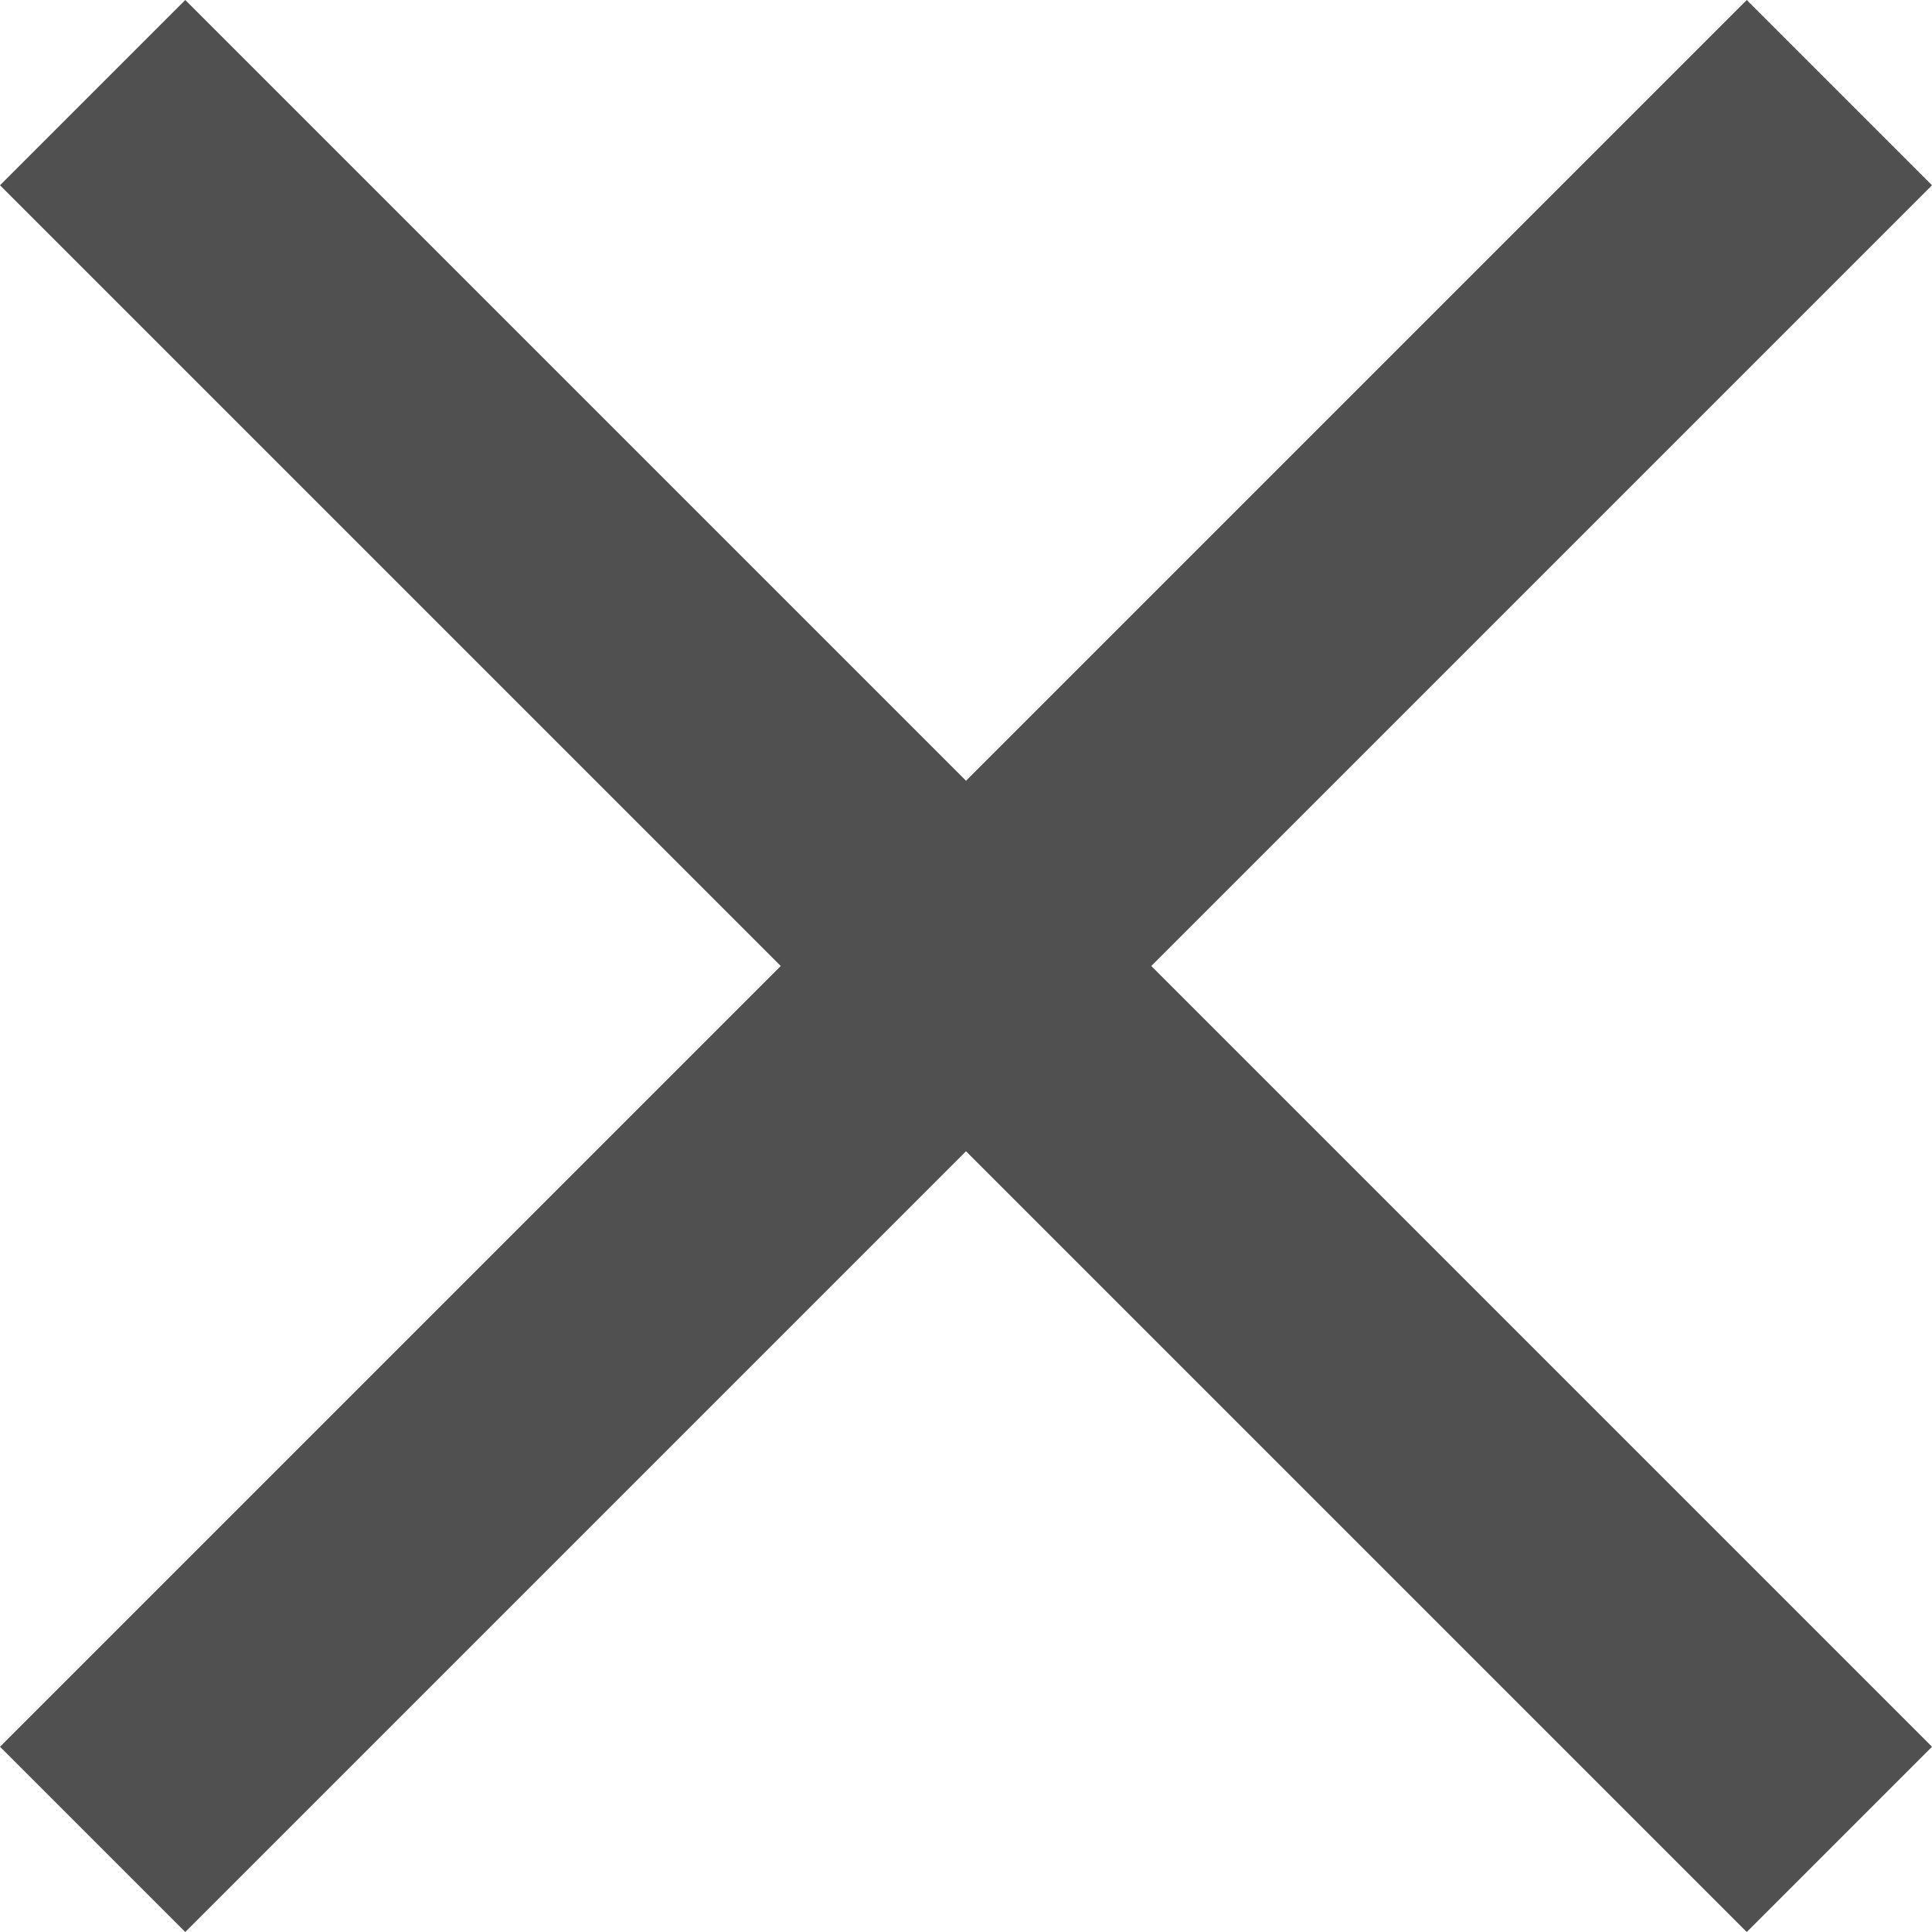
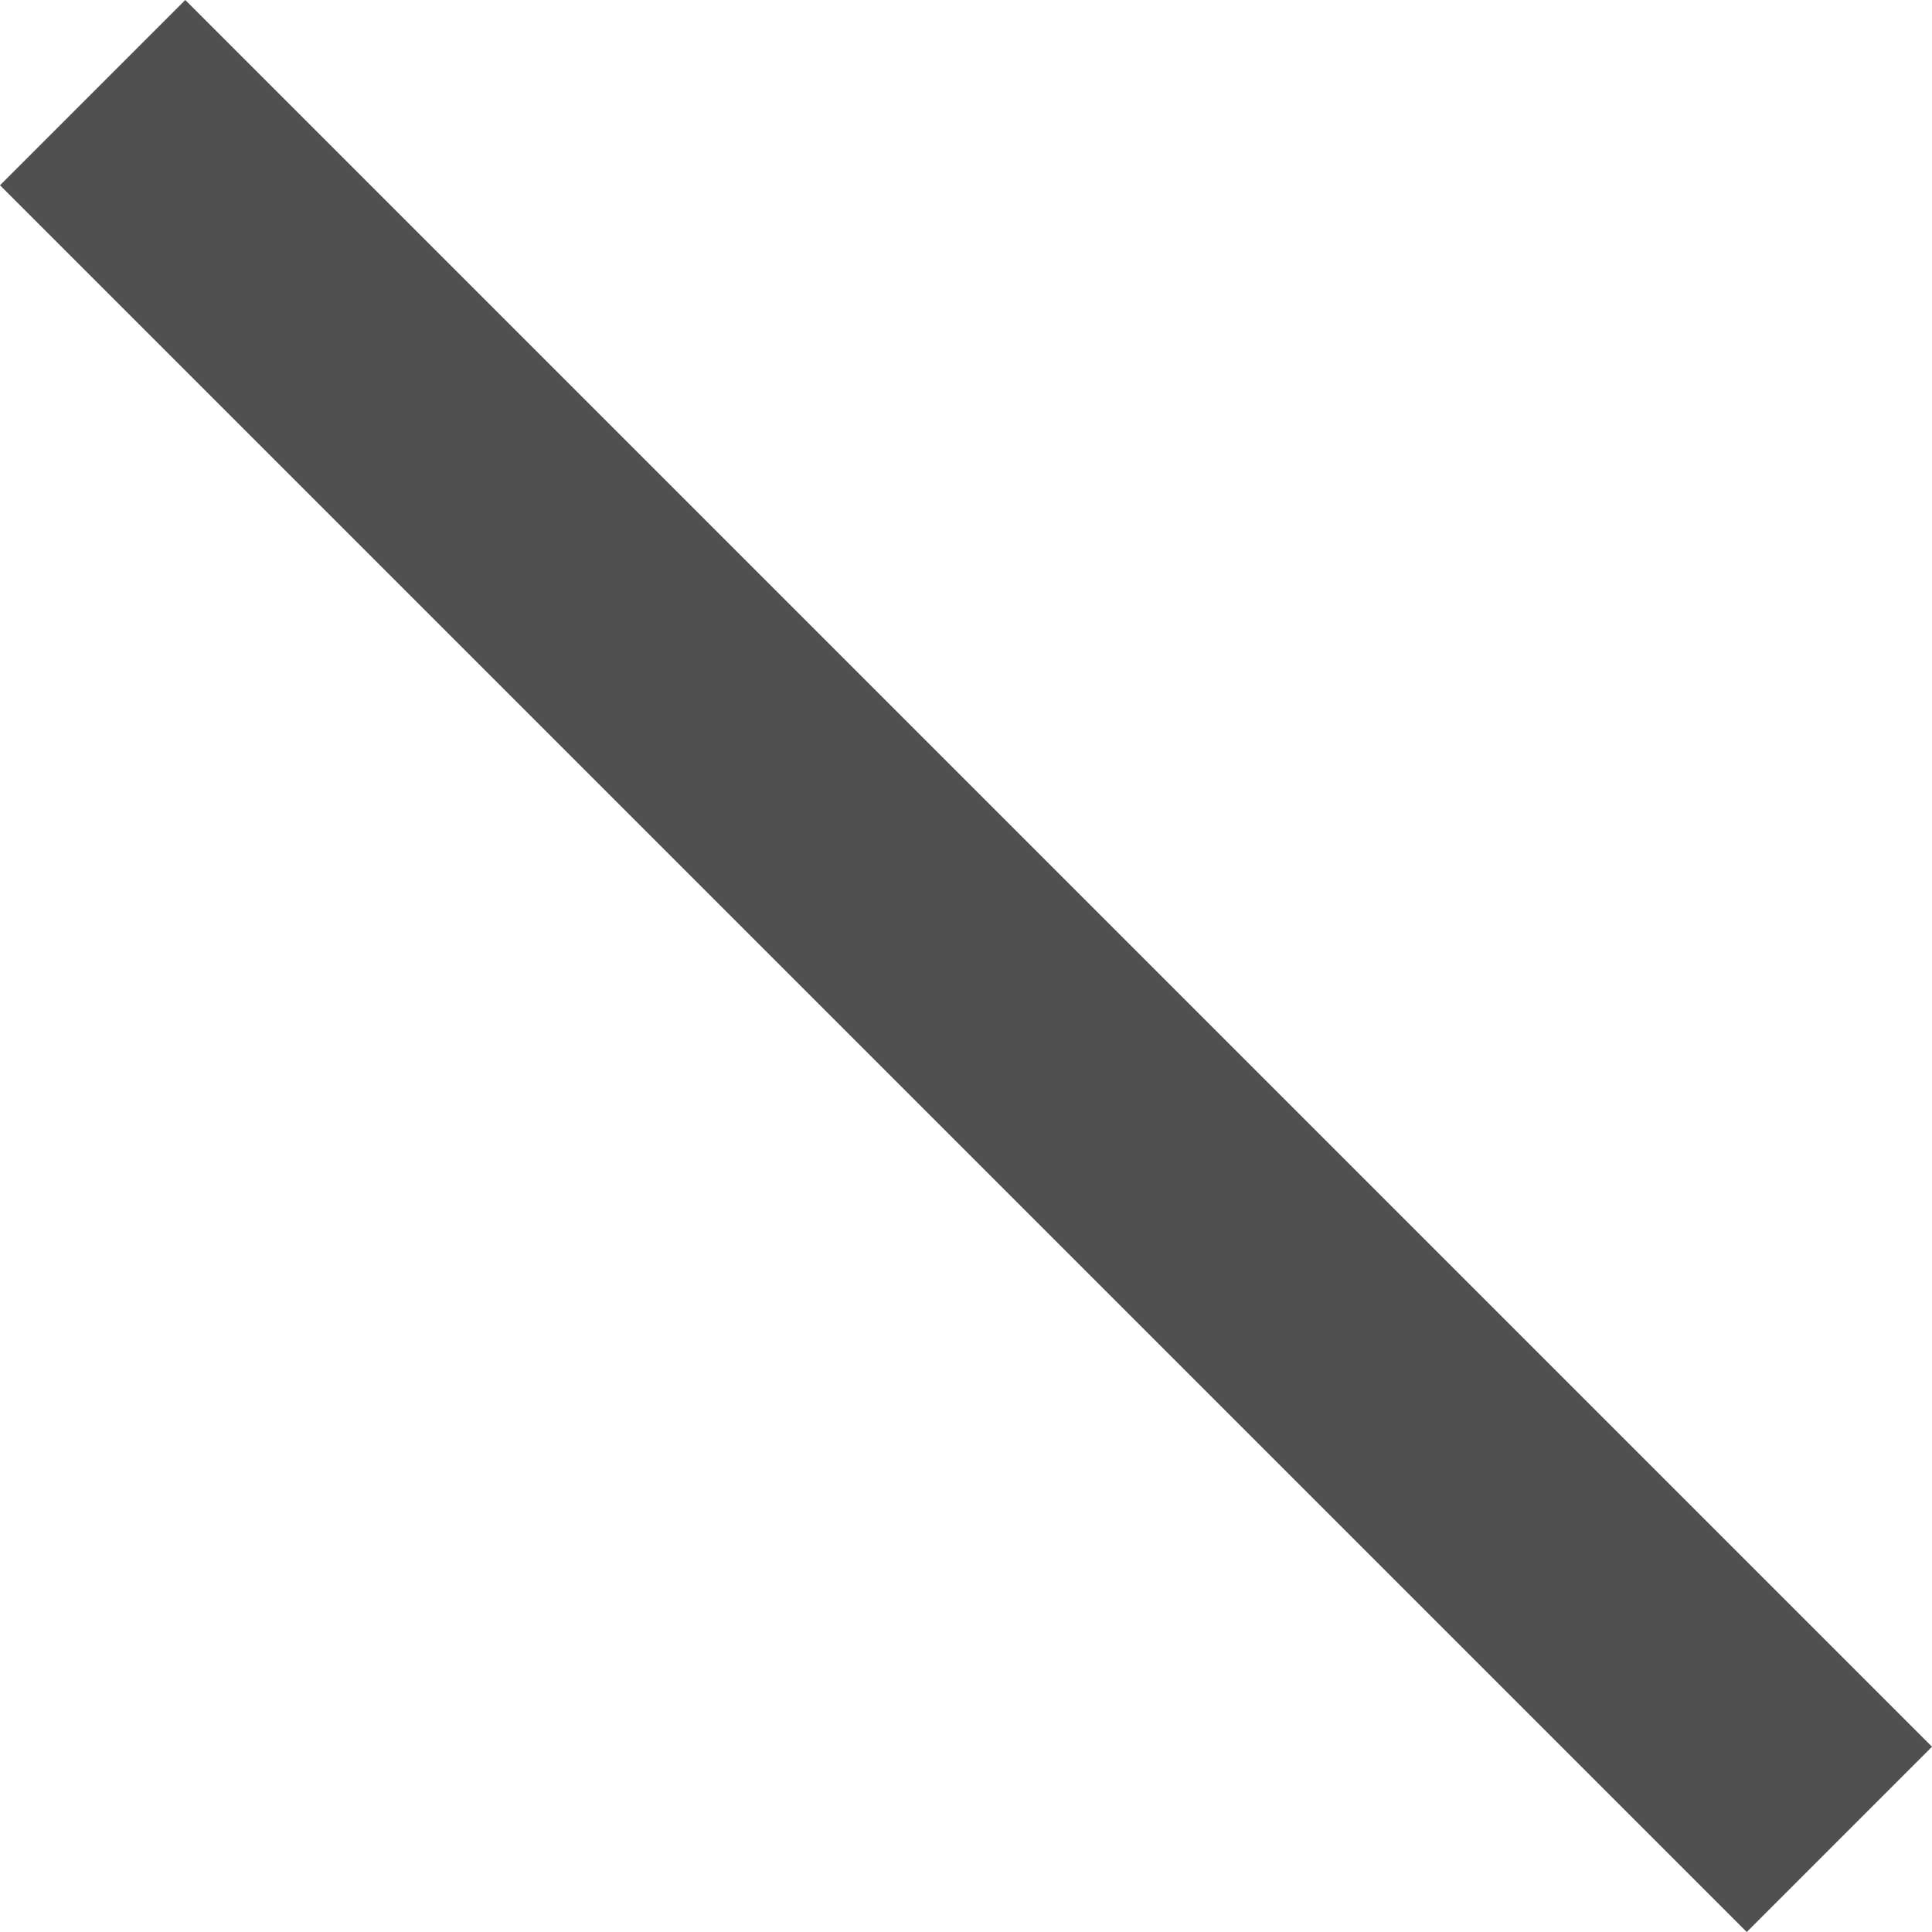
<svg xmlns="http://www.w3.org/2000/svg" id="Ebene_1" data-name="Ebene 1" viewBox="0 0 221.213 221.213">
  <defs>
    <style>
      .cls-1 {
        fill: none;
        stroke: #505050;
        stroke-miterlimit: 10;
        stroke-width: 30px;
      }
    </style>
  </defs>
  <title>loeschen</title>
  <line class="cls-1" x1="10.607" y1="10.607" x2="210.607" y2="210.607" />
-   <line class="cls-1" x1="10.607" y1="210.607" x2="210.607" y2="10.607" />
</svg>